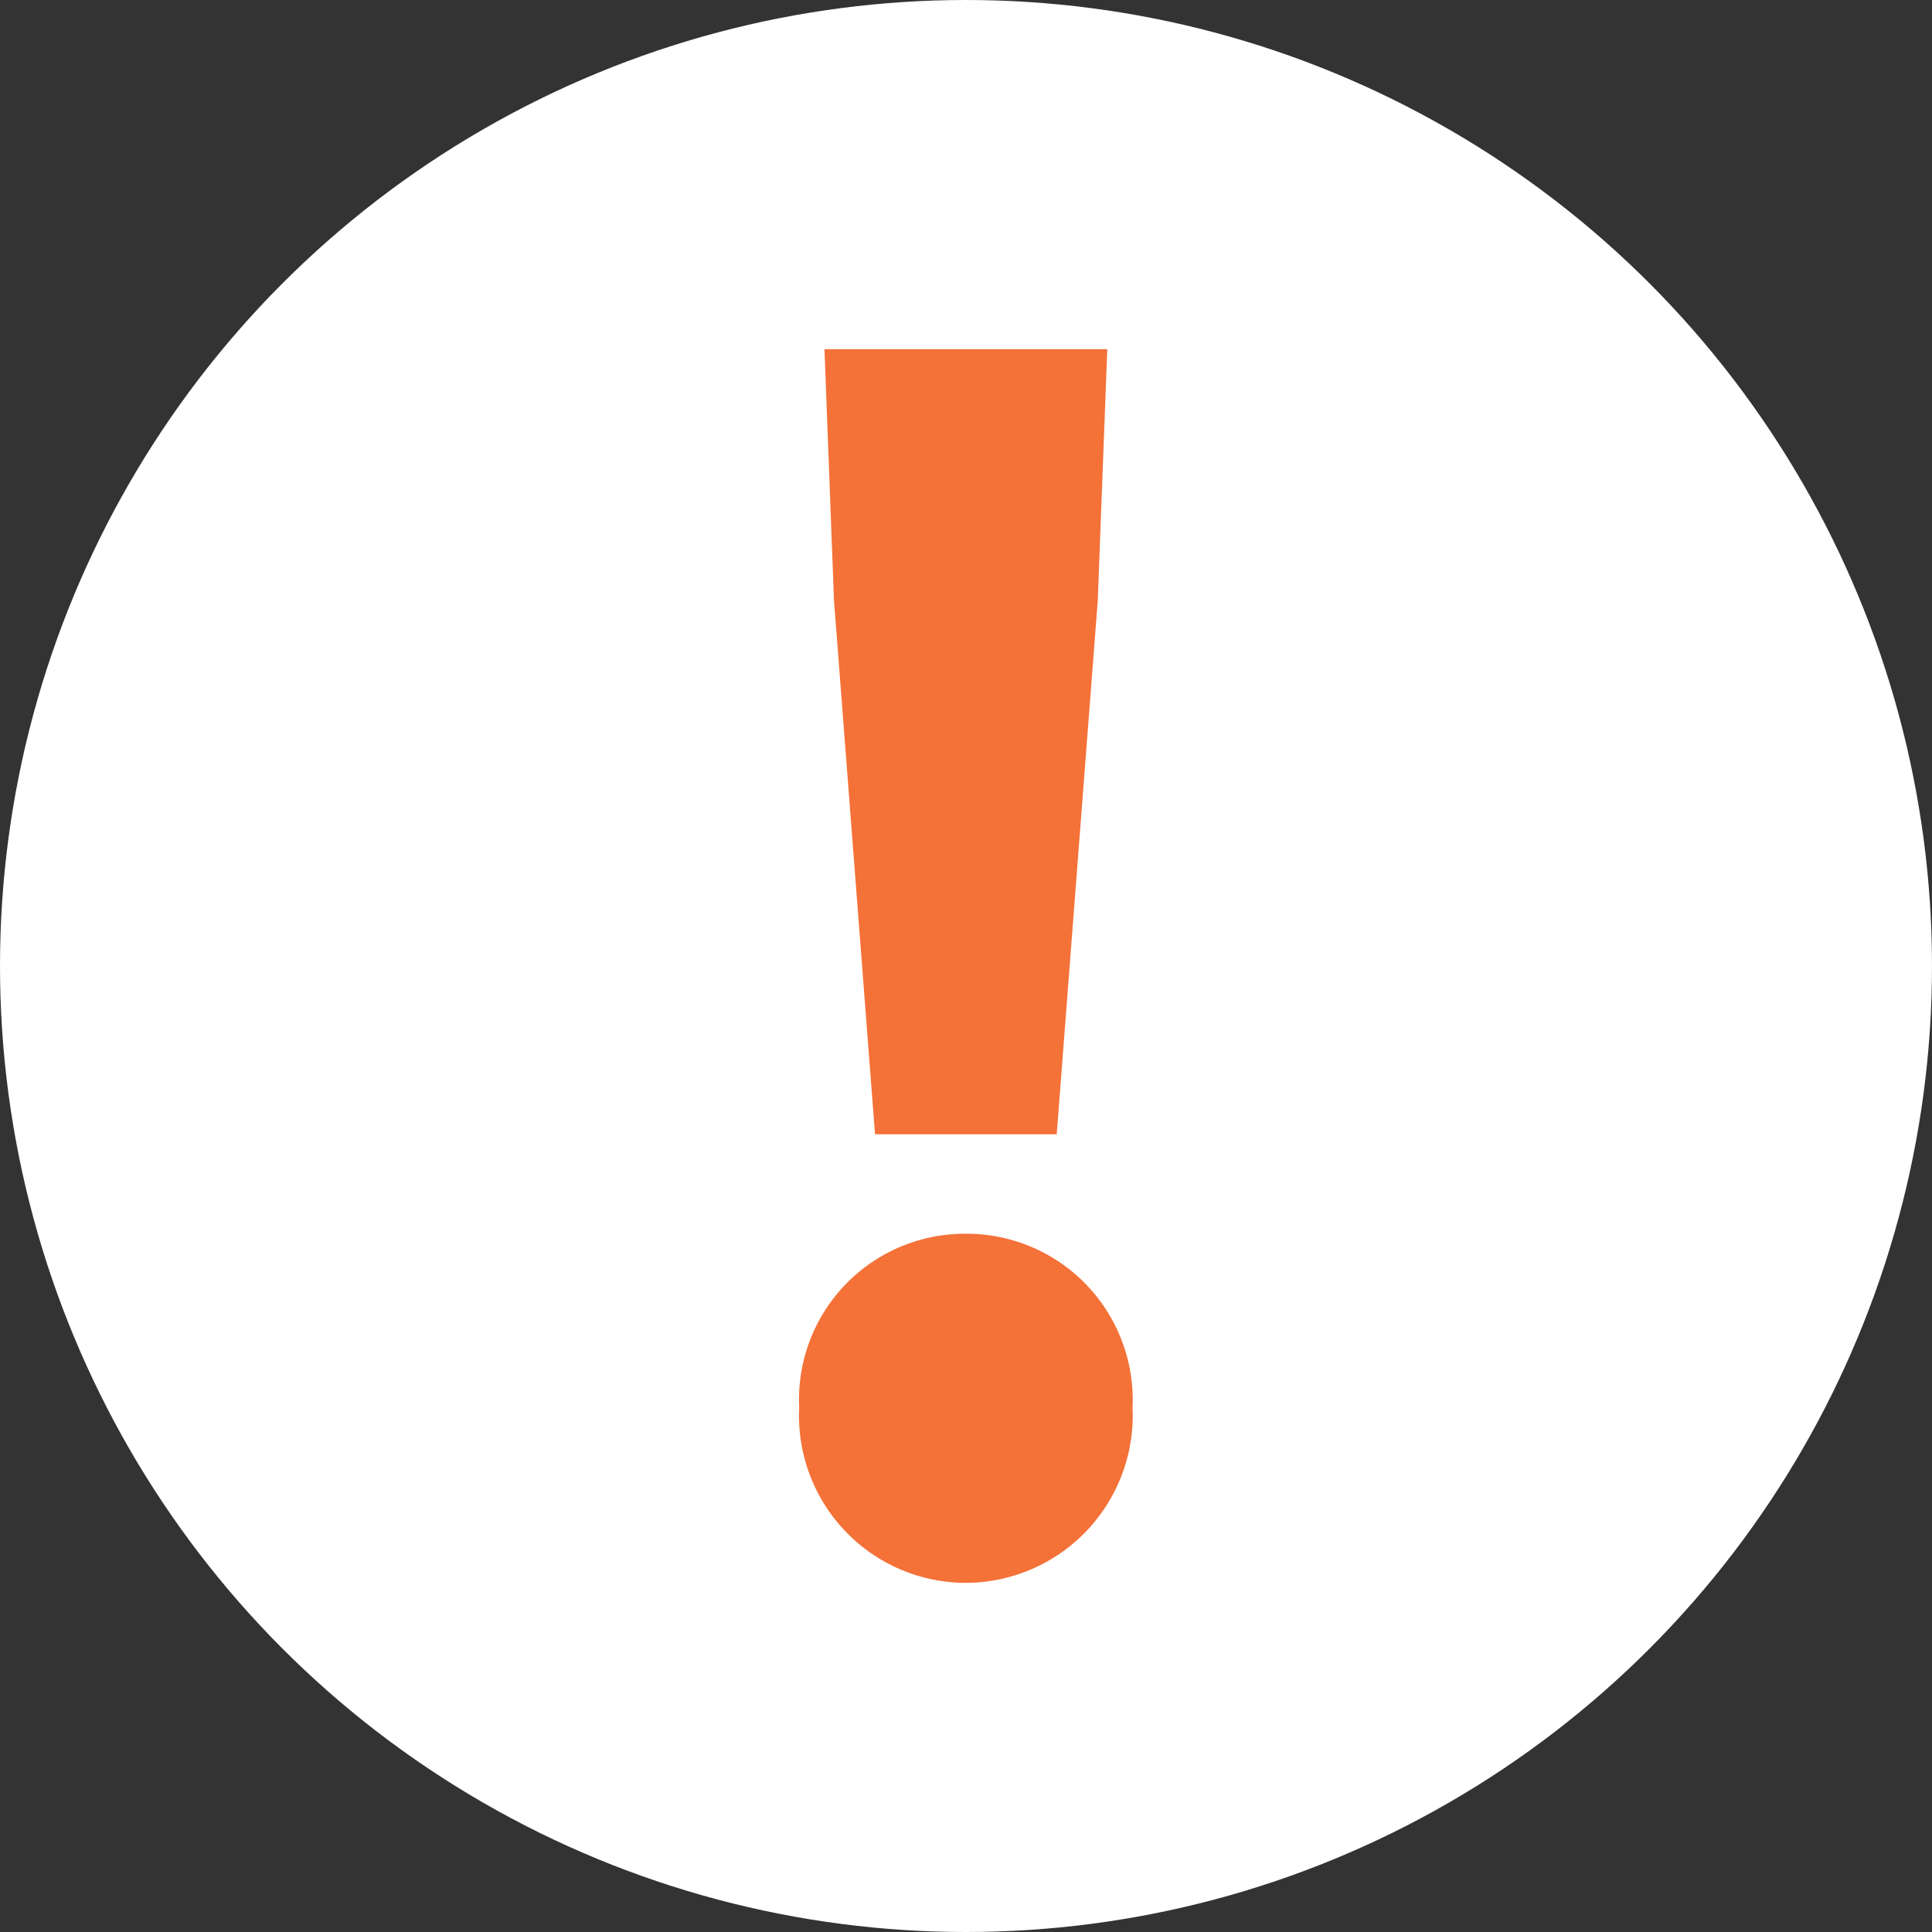
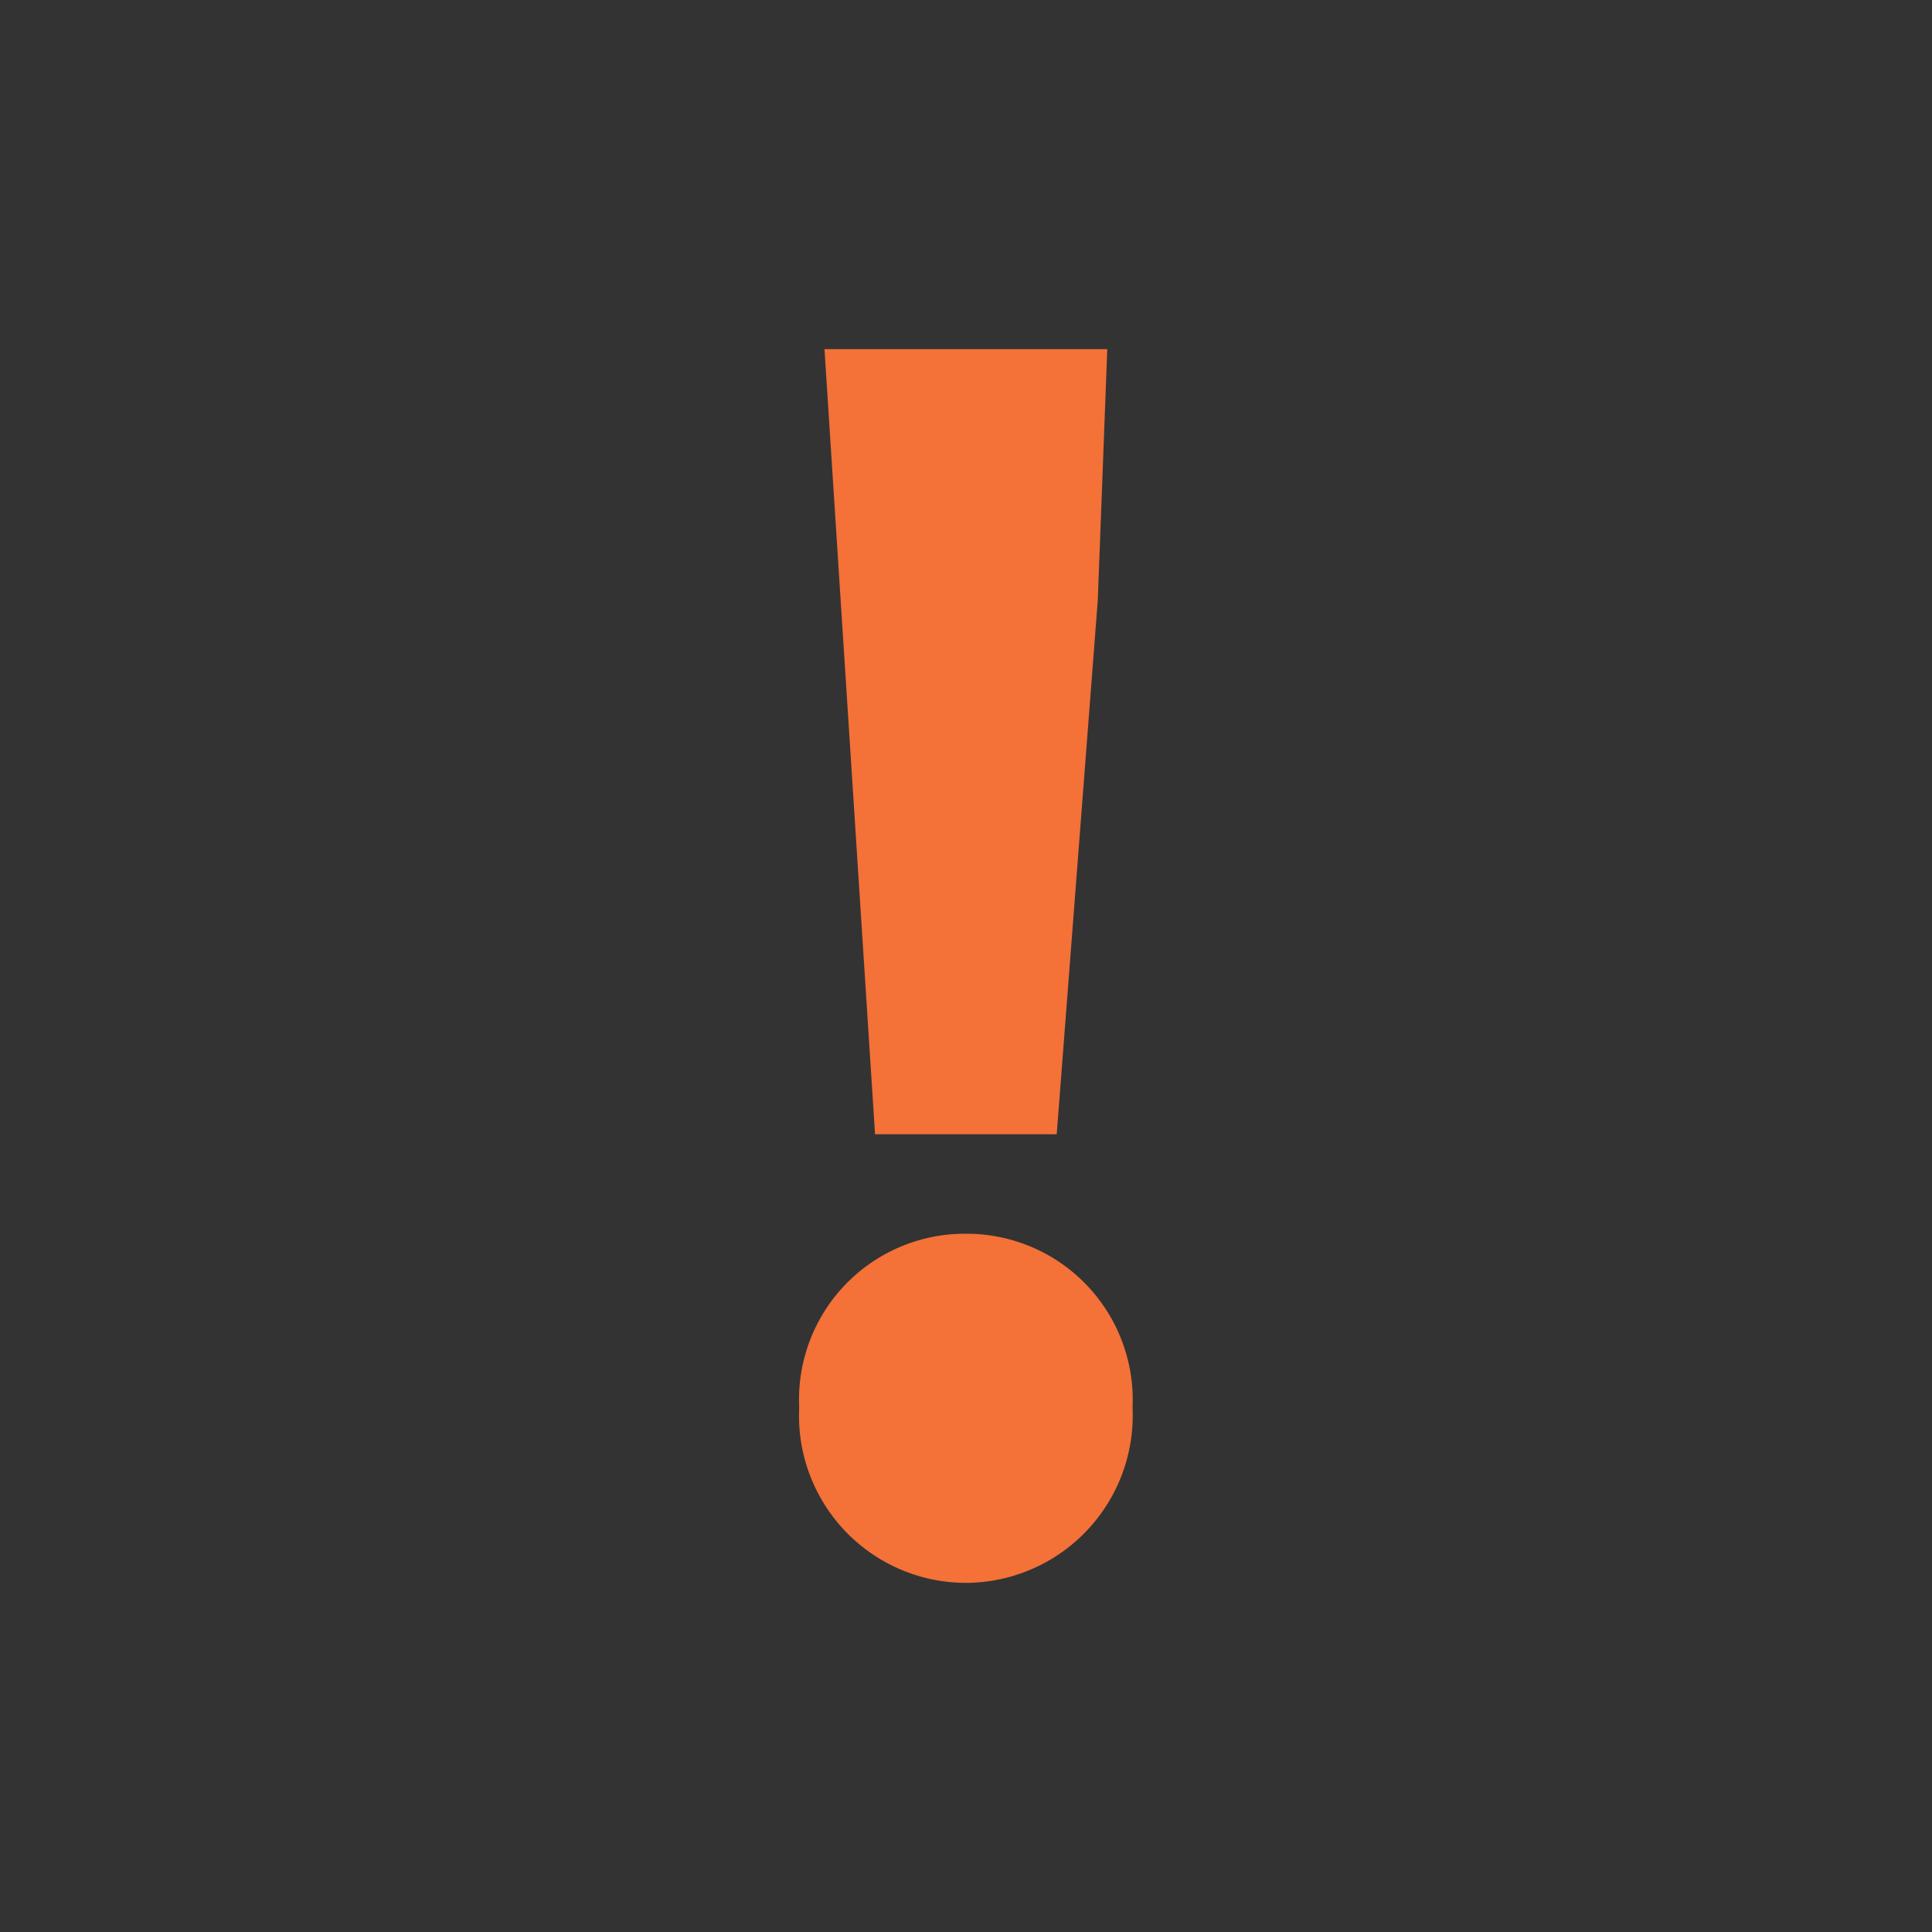
<svg xmlns="http://www.w3.org/2000/svg" data-name="ic_str 24" width="24" height="24" viewBox="0 0 24 24">
  <rect x="0" y="0" width="24" height="24" fill="#333333" stroke="none" />
-   <circle data-name="타원 197" cx="12" cy="12" r="12" style="fill:#fff" />
-   <path data-name="패스 7714" d="M2.616-4.053h2.257l.51-6.633.118-3.12H1.988l.118 3.12zM3.734 1.52A2.08 2.08 0 0 0 5.815-.658a2.064 2.064 0 0 0-2.08-2.159A2.06 2.06 0 0 0 1.674-.658a2.076 2.076 0 0 0 2.06 2.178z" transform="translate(8.254 18.143)" style="fill:#f47138" />
+   <path data-name="패스 7714" d="M2.616-4.053h2.257l.51-6.633.118-3.12H1.988zM3.734 1.52A2.08 2.08 0 0 0 5.815-.658a2.064 2.064 0 0 0-2.08-2.159A2.06 2.06 0 0 0 1.674-.658a2.076 2.076 0 0 0 2.06 2.178z" transform="translate(8.254 18.143)" style="fill:#f47138" />
</svg>